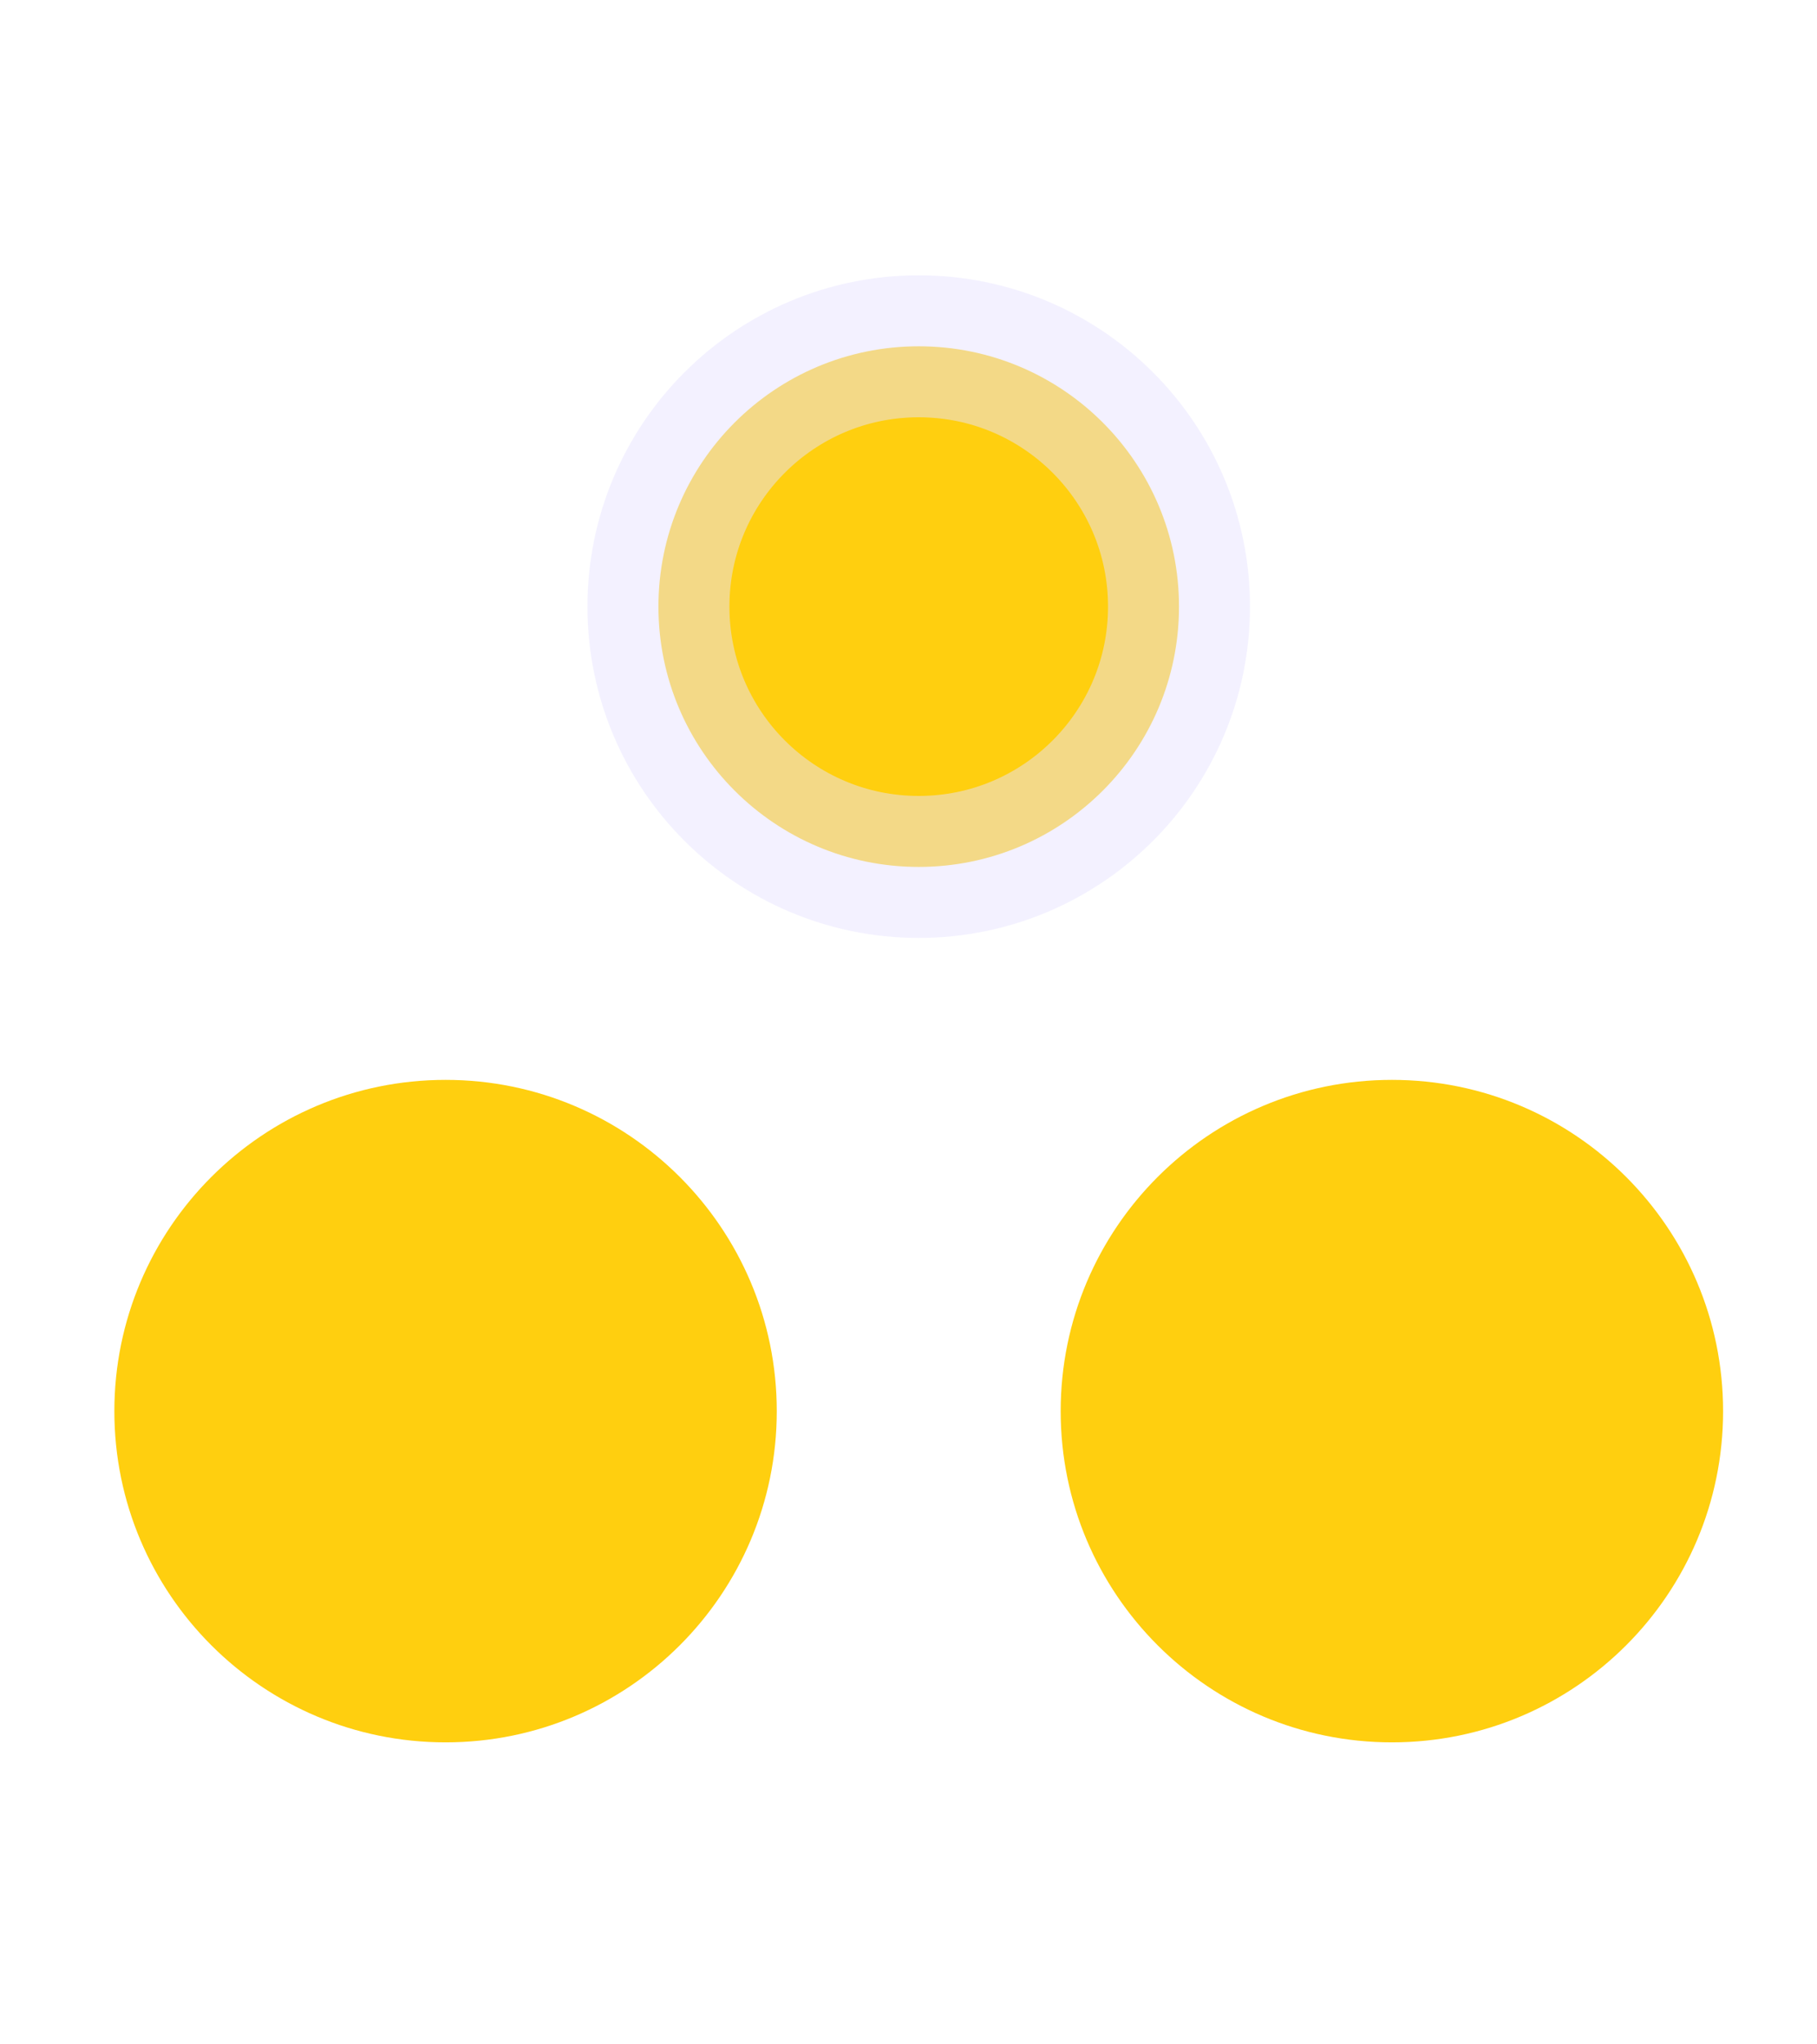
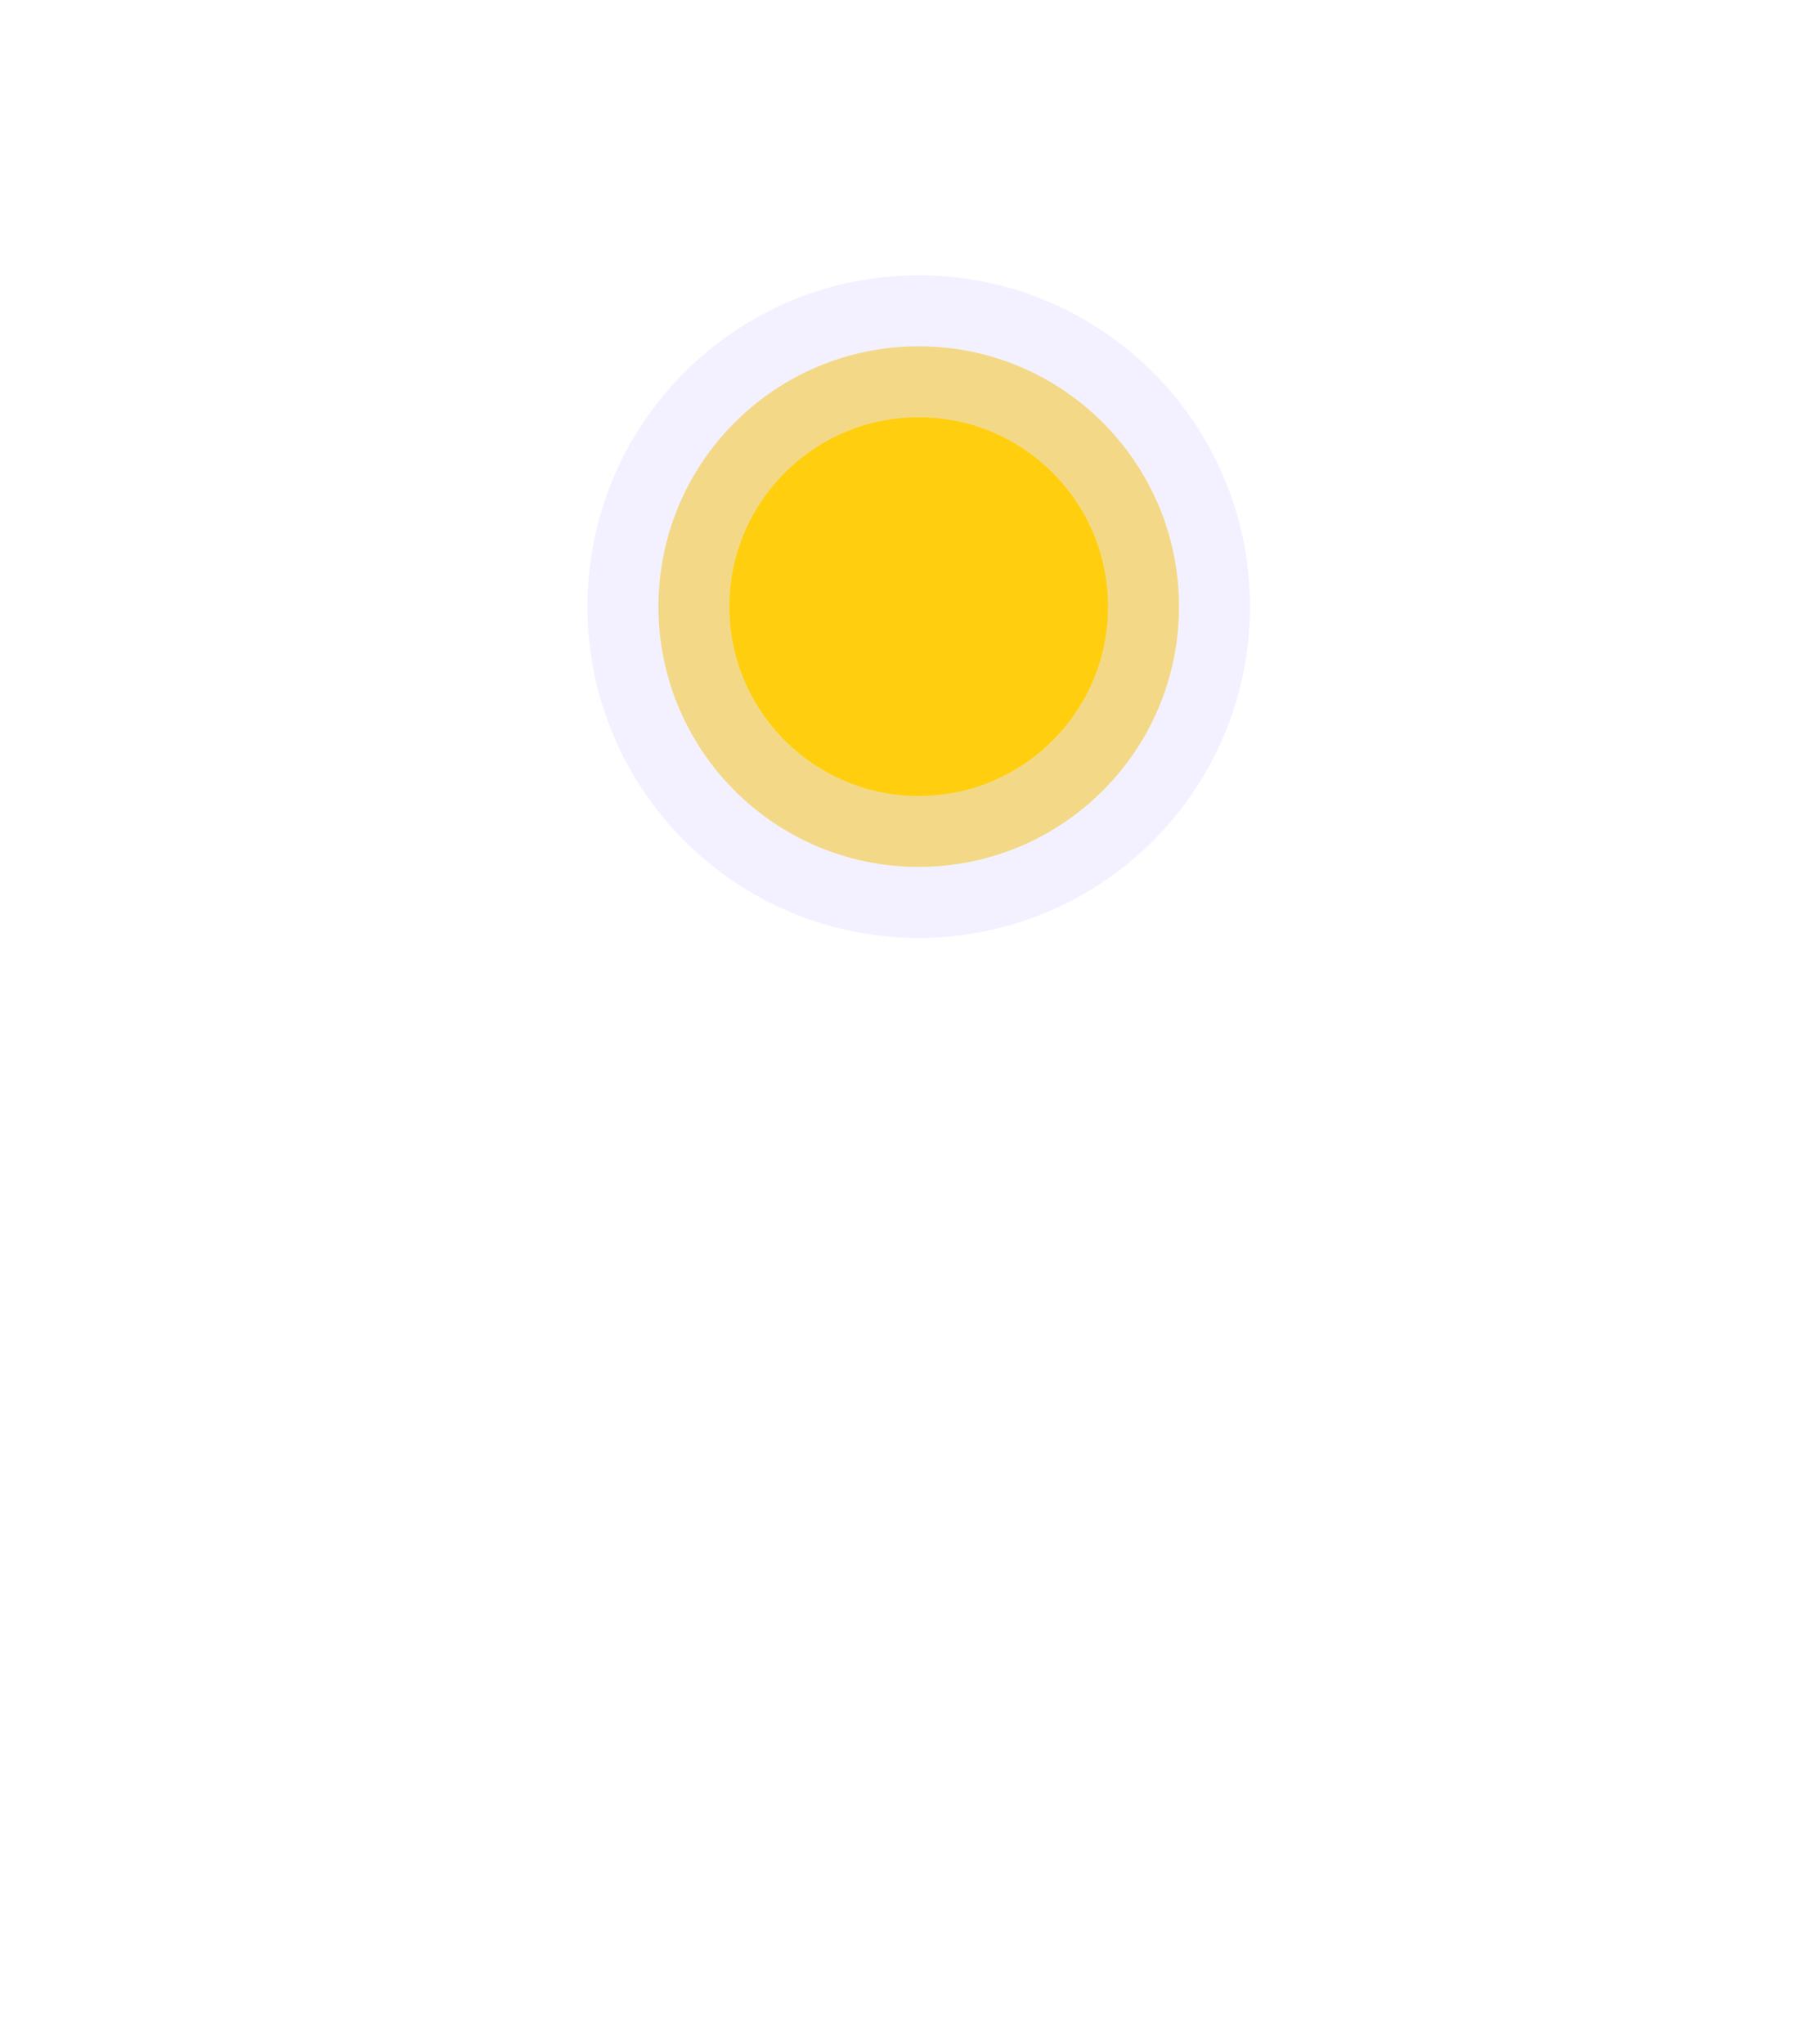
<svg xmlns="http://www.w3.org/2000/svg" width="16" height="18" viewBox="0 0 16 18" fill="none">
  <path d="M10.382 5.341C10.382 6.607 9.356 7.633 8.09 7.633C6.824 7.633 5.798 6.607 5.798 5.341C5.798 4.075 6.824 3.049 8.09 3.049C9.356 3.049 10.382 4.075 10.382 5.341Z" fill="#FFCF0F" stroke="#E8E5FF" stroke-opacity="0.5" stroke-width="1.25" />
-   <path d="M3.924 15.341C5.534 15.341 6.84 14.035 6.84 12.425C6.84 10.814 5.534 9.508 3.924 9.508C2.313 9.508 1.007 10.814 1.007 12.425C1.007 14.035 2.313 15.341 3.924 15.341Z" fill="#FFCF0F" />
-   <path d="M12.257 15.341C13.868 15.341 15.173 14.035 15.173 12.425C15.173 10.814 13.868 9.508 12.257 9.508C10.646 9.508 9.34 10.814 9.34 12.425C9.34 14.035 10.646 15.341 12.257 15.341Z" fill="#FFCF0F" />
</svg>